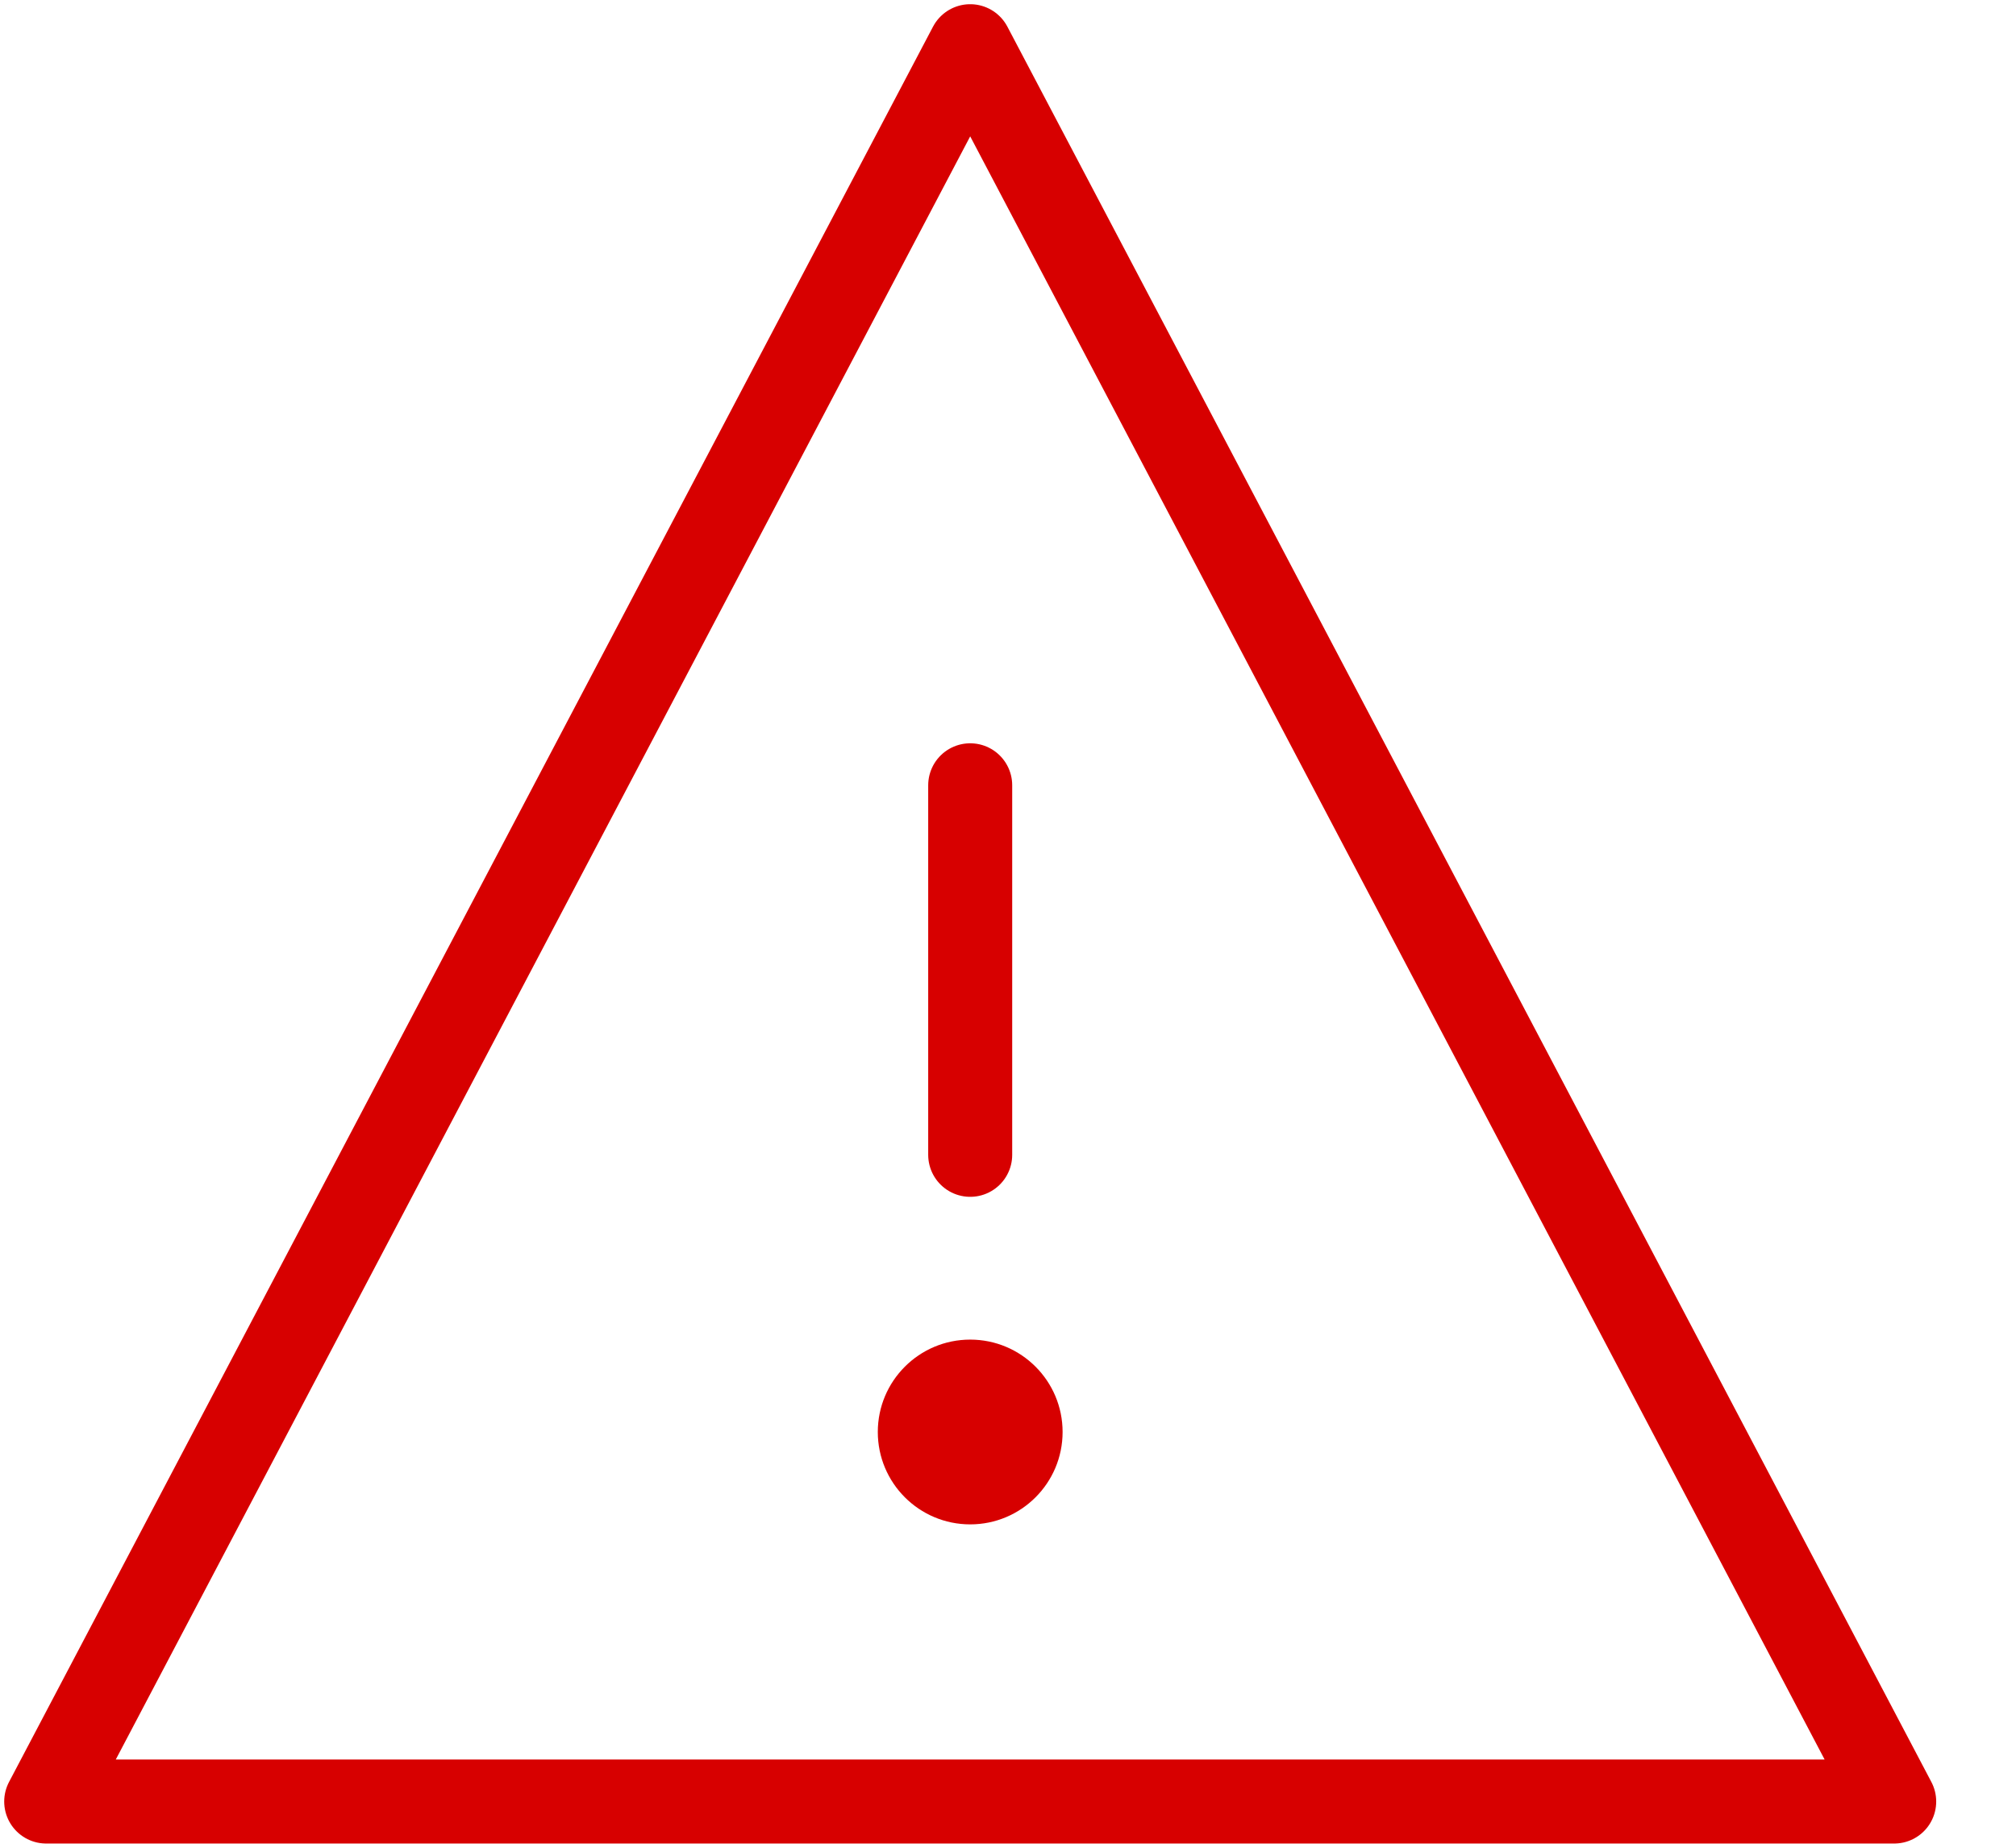
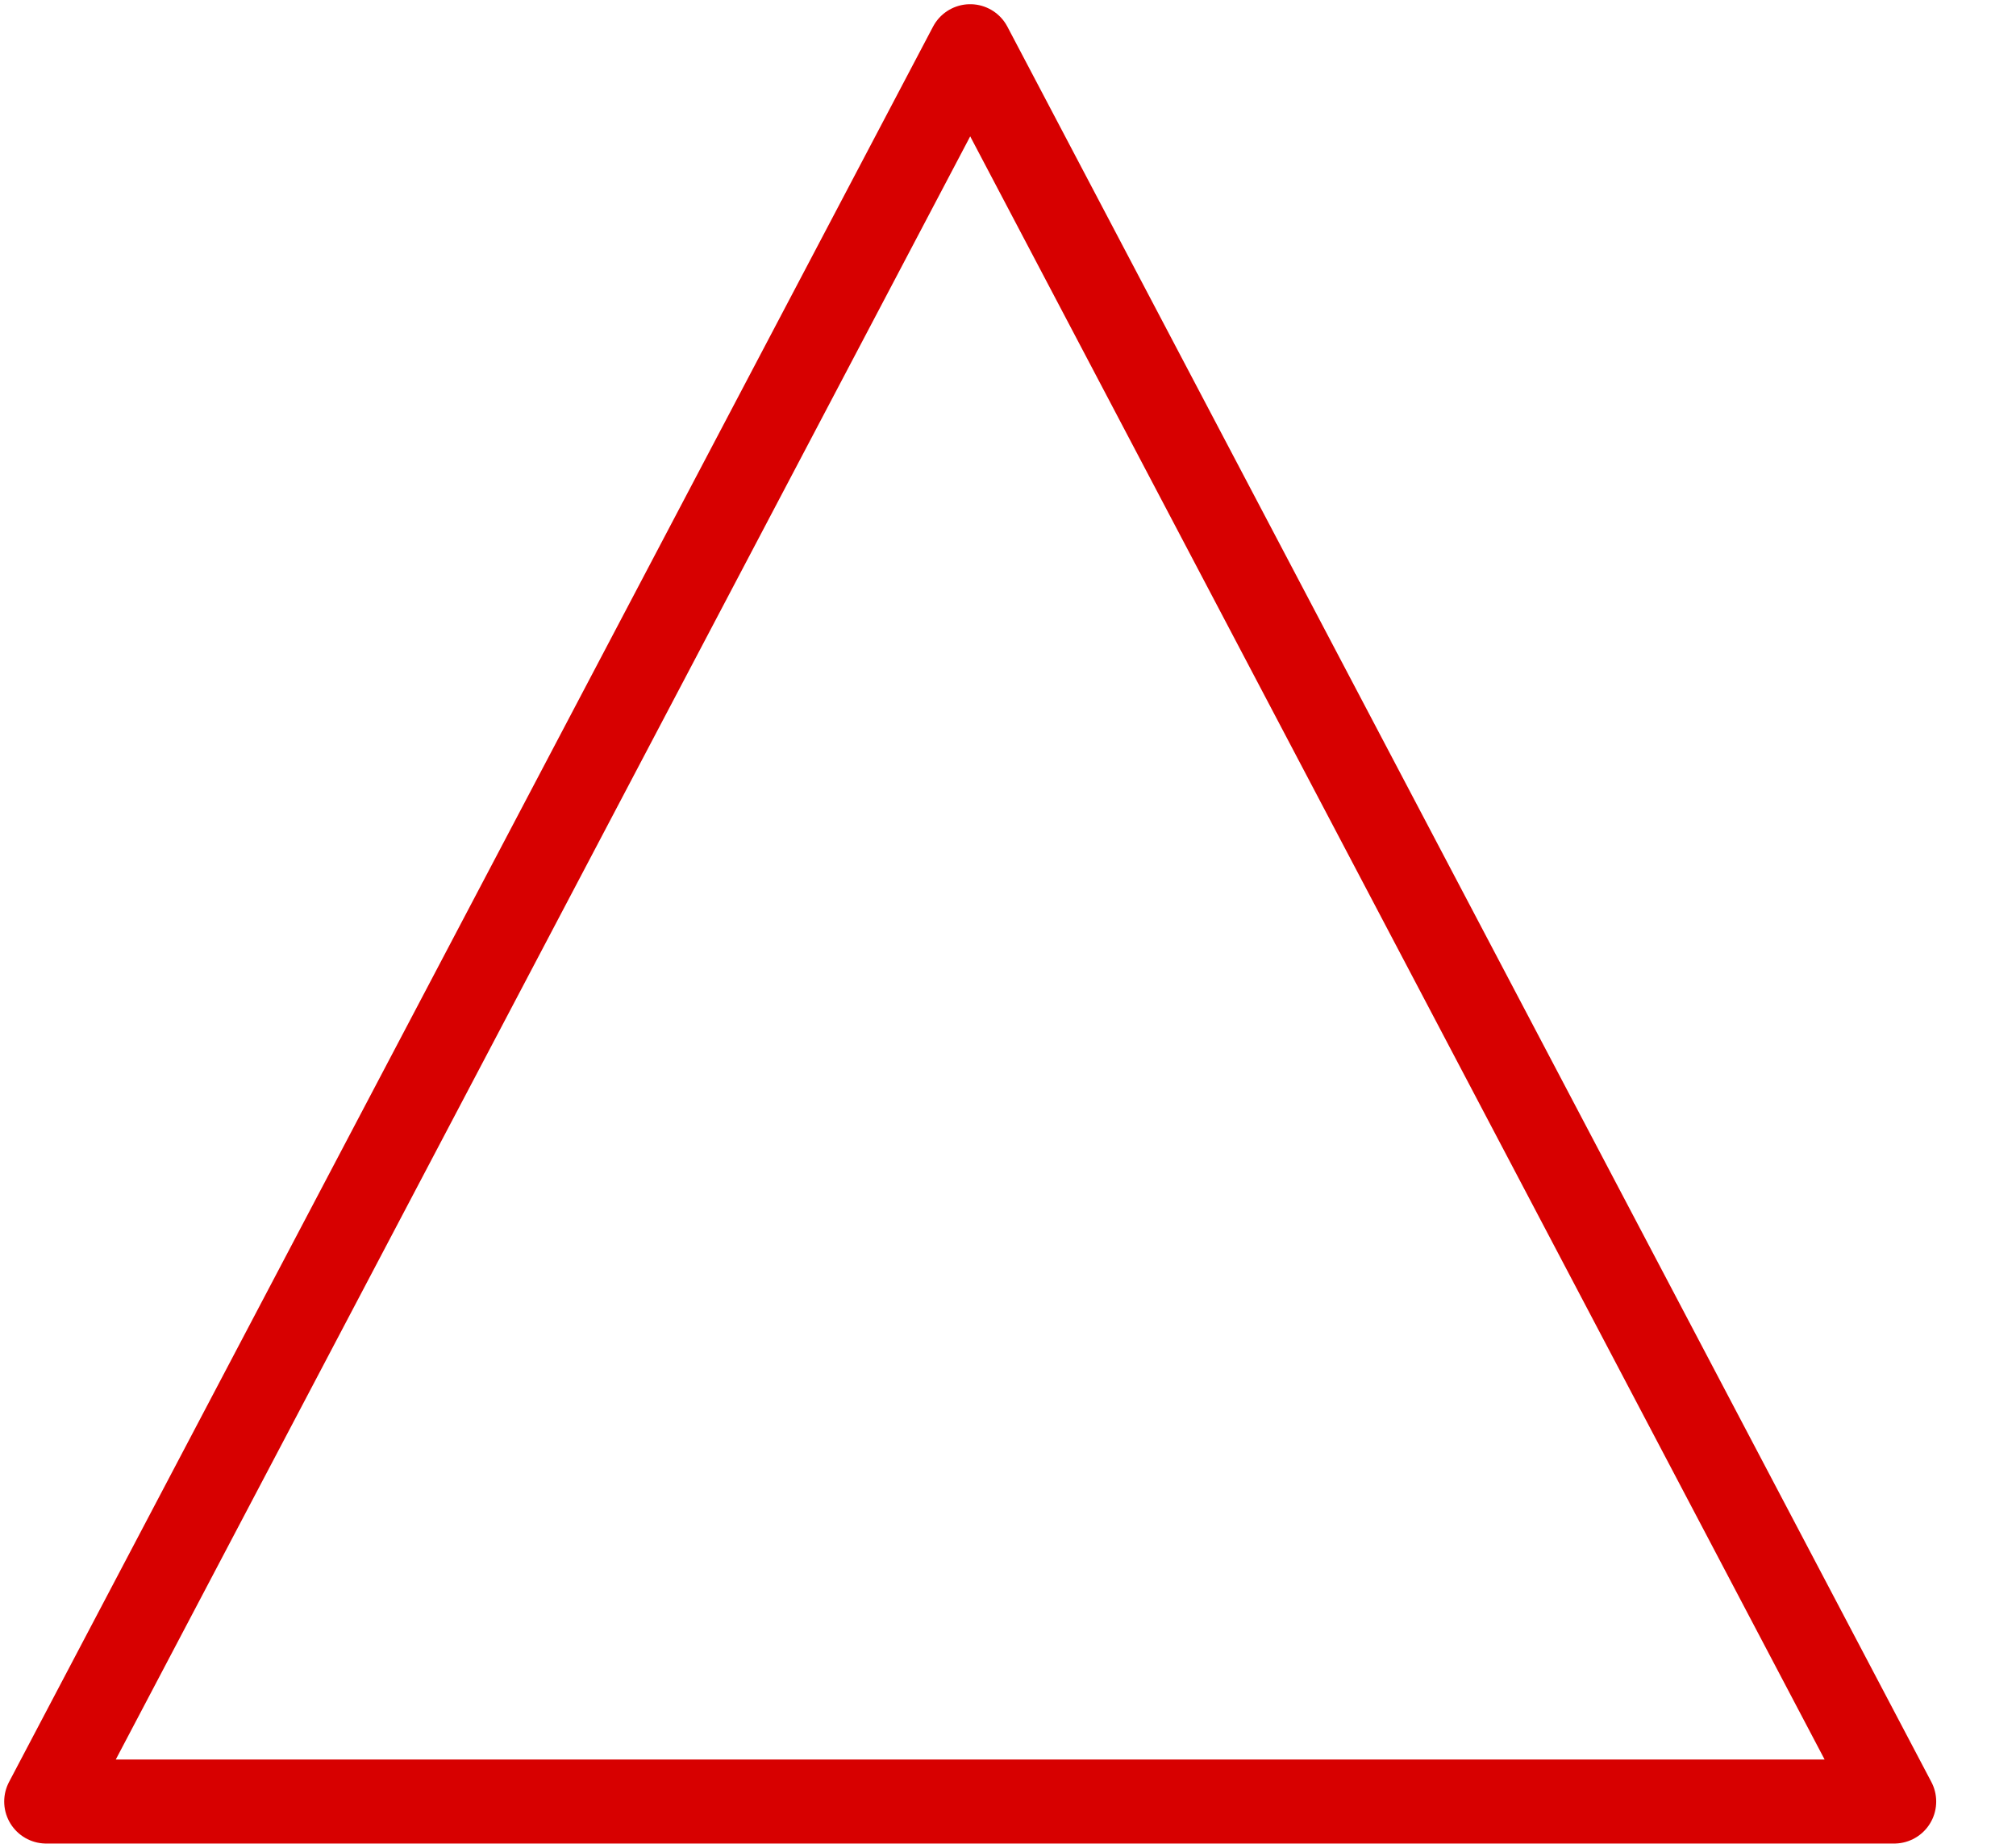
<svg xmlns="http://www.w3.org/2000/svg" width="24px" height="22px" viewBox="0 0 24 22" version="1.1">
  <title>t-warning</title>
  <g id="Venue" stroke="none" stroke-width="1" fill="none" fill-rule="evenodd">
    <g id="Venue-details" transform="translate(-1306, -959)">
      <g id="Group-17" transform="translate(1306, 956)">
        <g id="t-warning" transform="translate(-0, 3)">
          <polygon id="Path" stroke="#D70000" stroke-linecap="round" stroke-linejoin="round" points="0.55 21.45 11.55 0.55 22.55 21.45" />
-           <line x1="11.55" y1="9.35" x2="11.55" y2="13.75" id="Path" stroke="#D70000" stroke-linecap="round" stroke-linejoin="round" />
-           <circle id="Oval" fill="#D70000" fill-rule="nonzero" cx="11.55" cy="17.05" r="1.1" />
        </g>
      </g>
    </g>
  </g>
</svg>